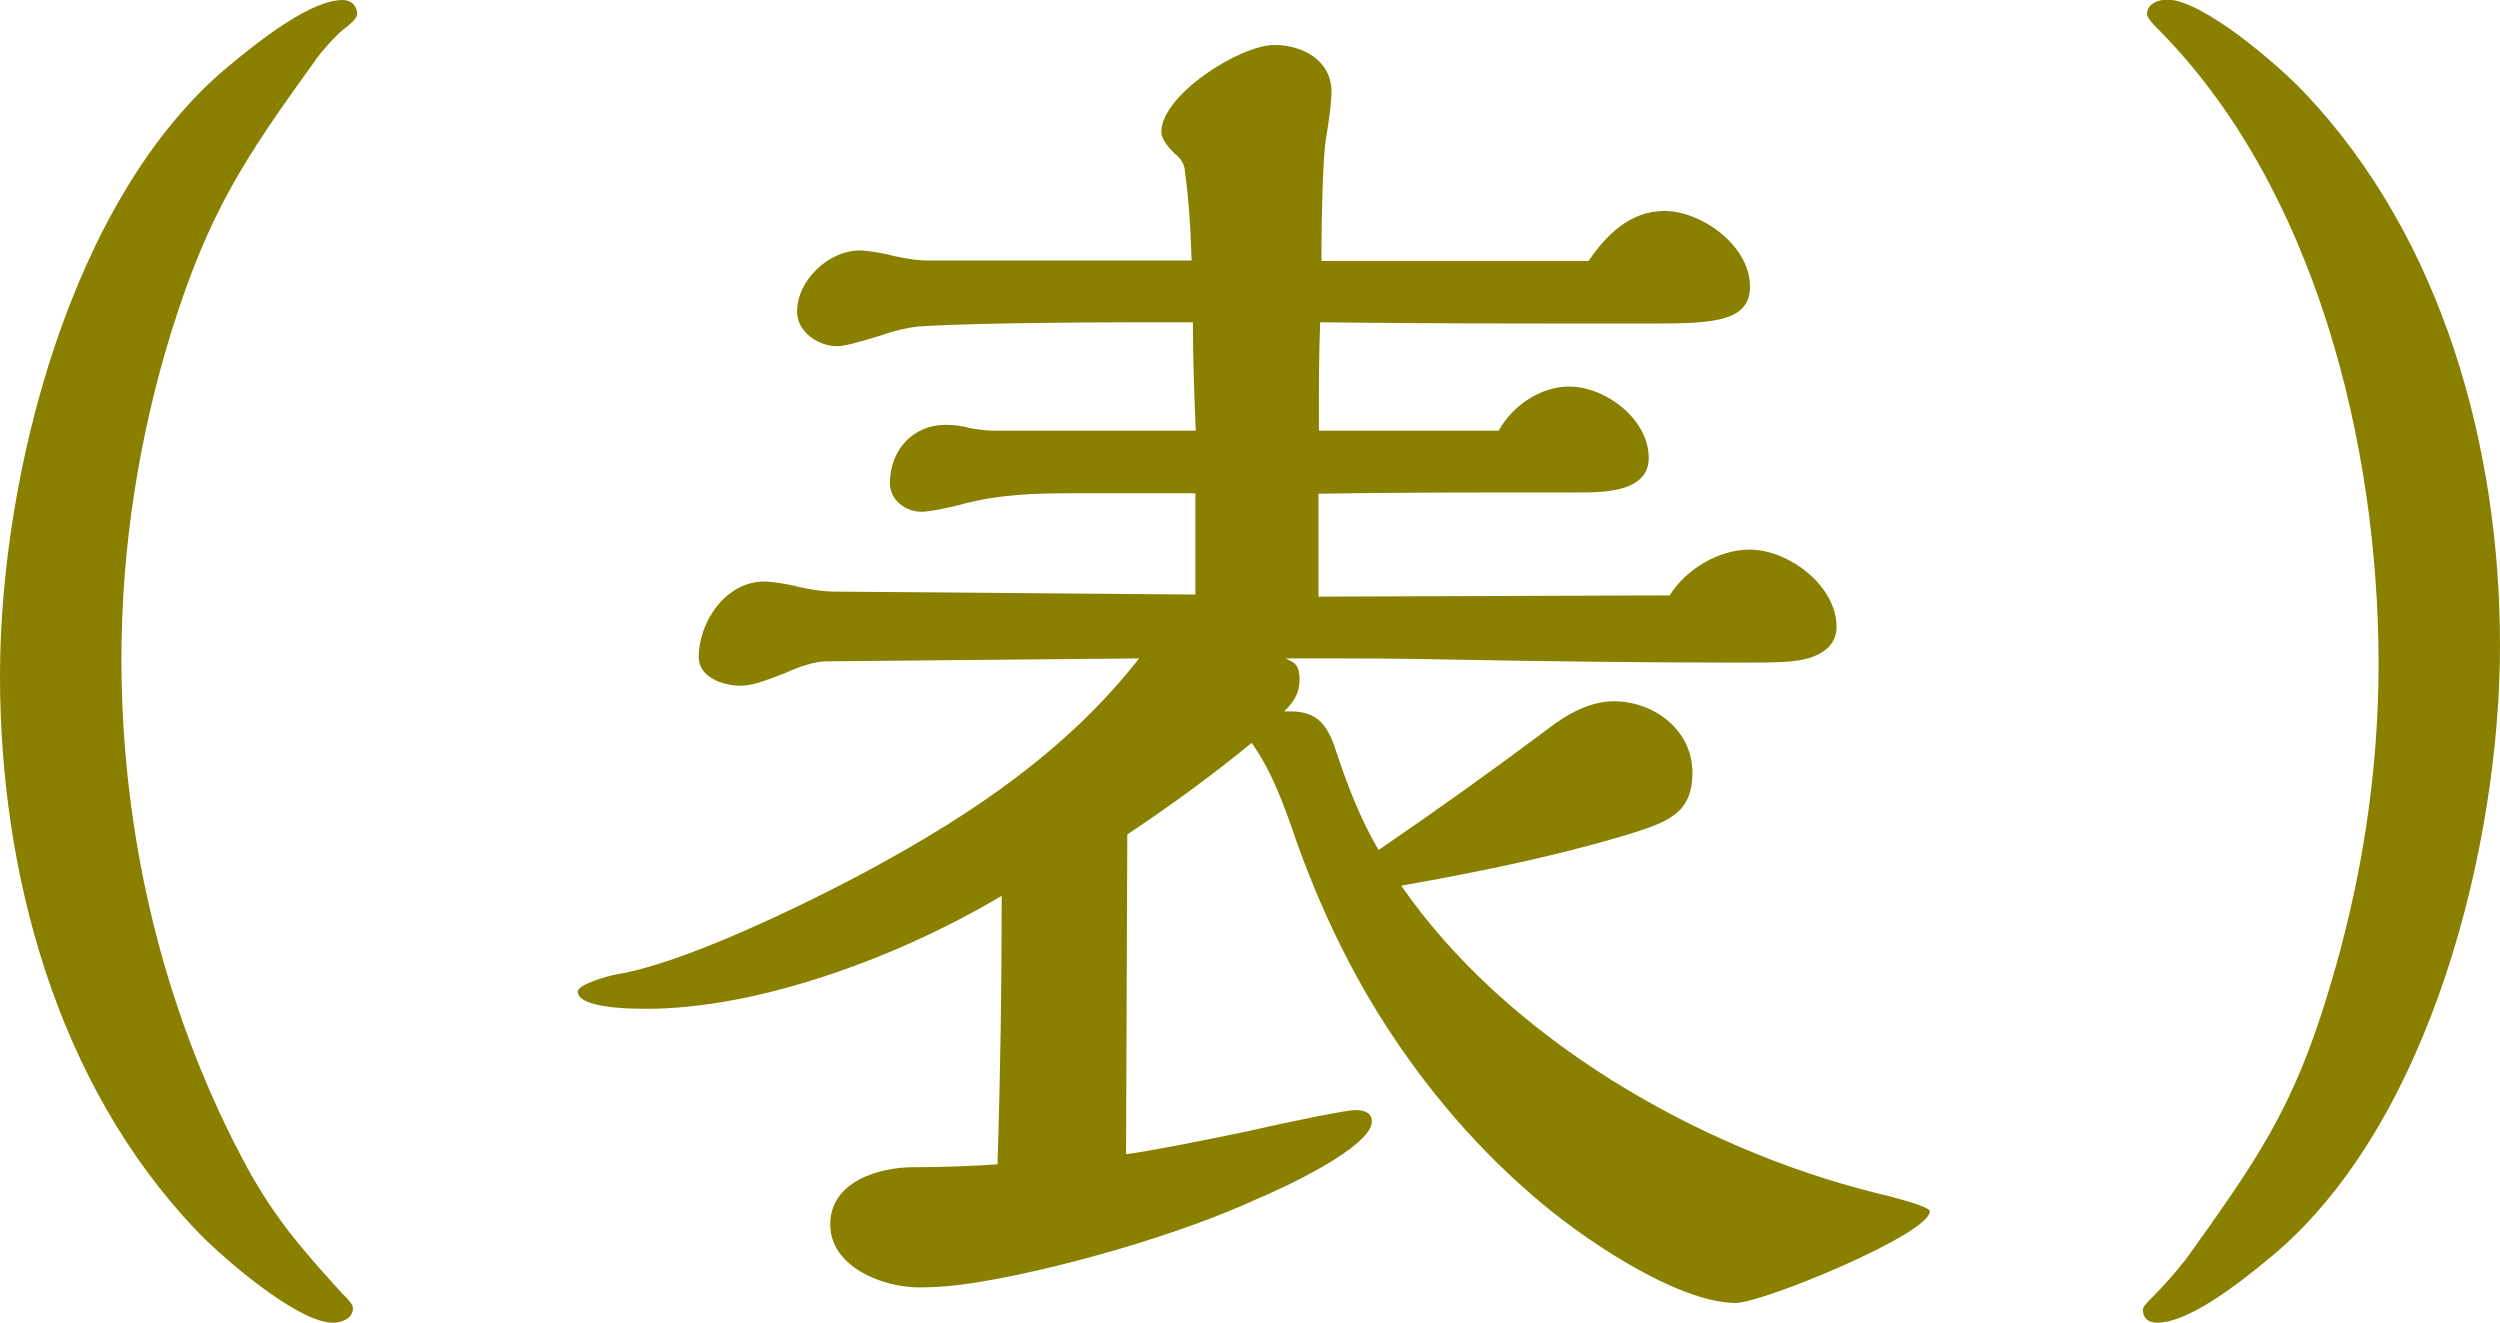
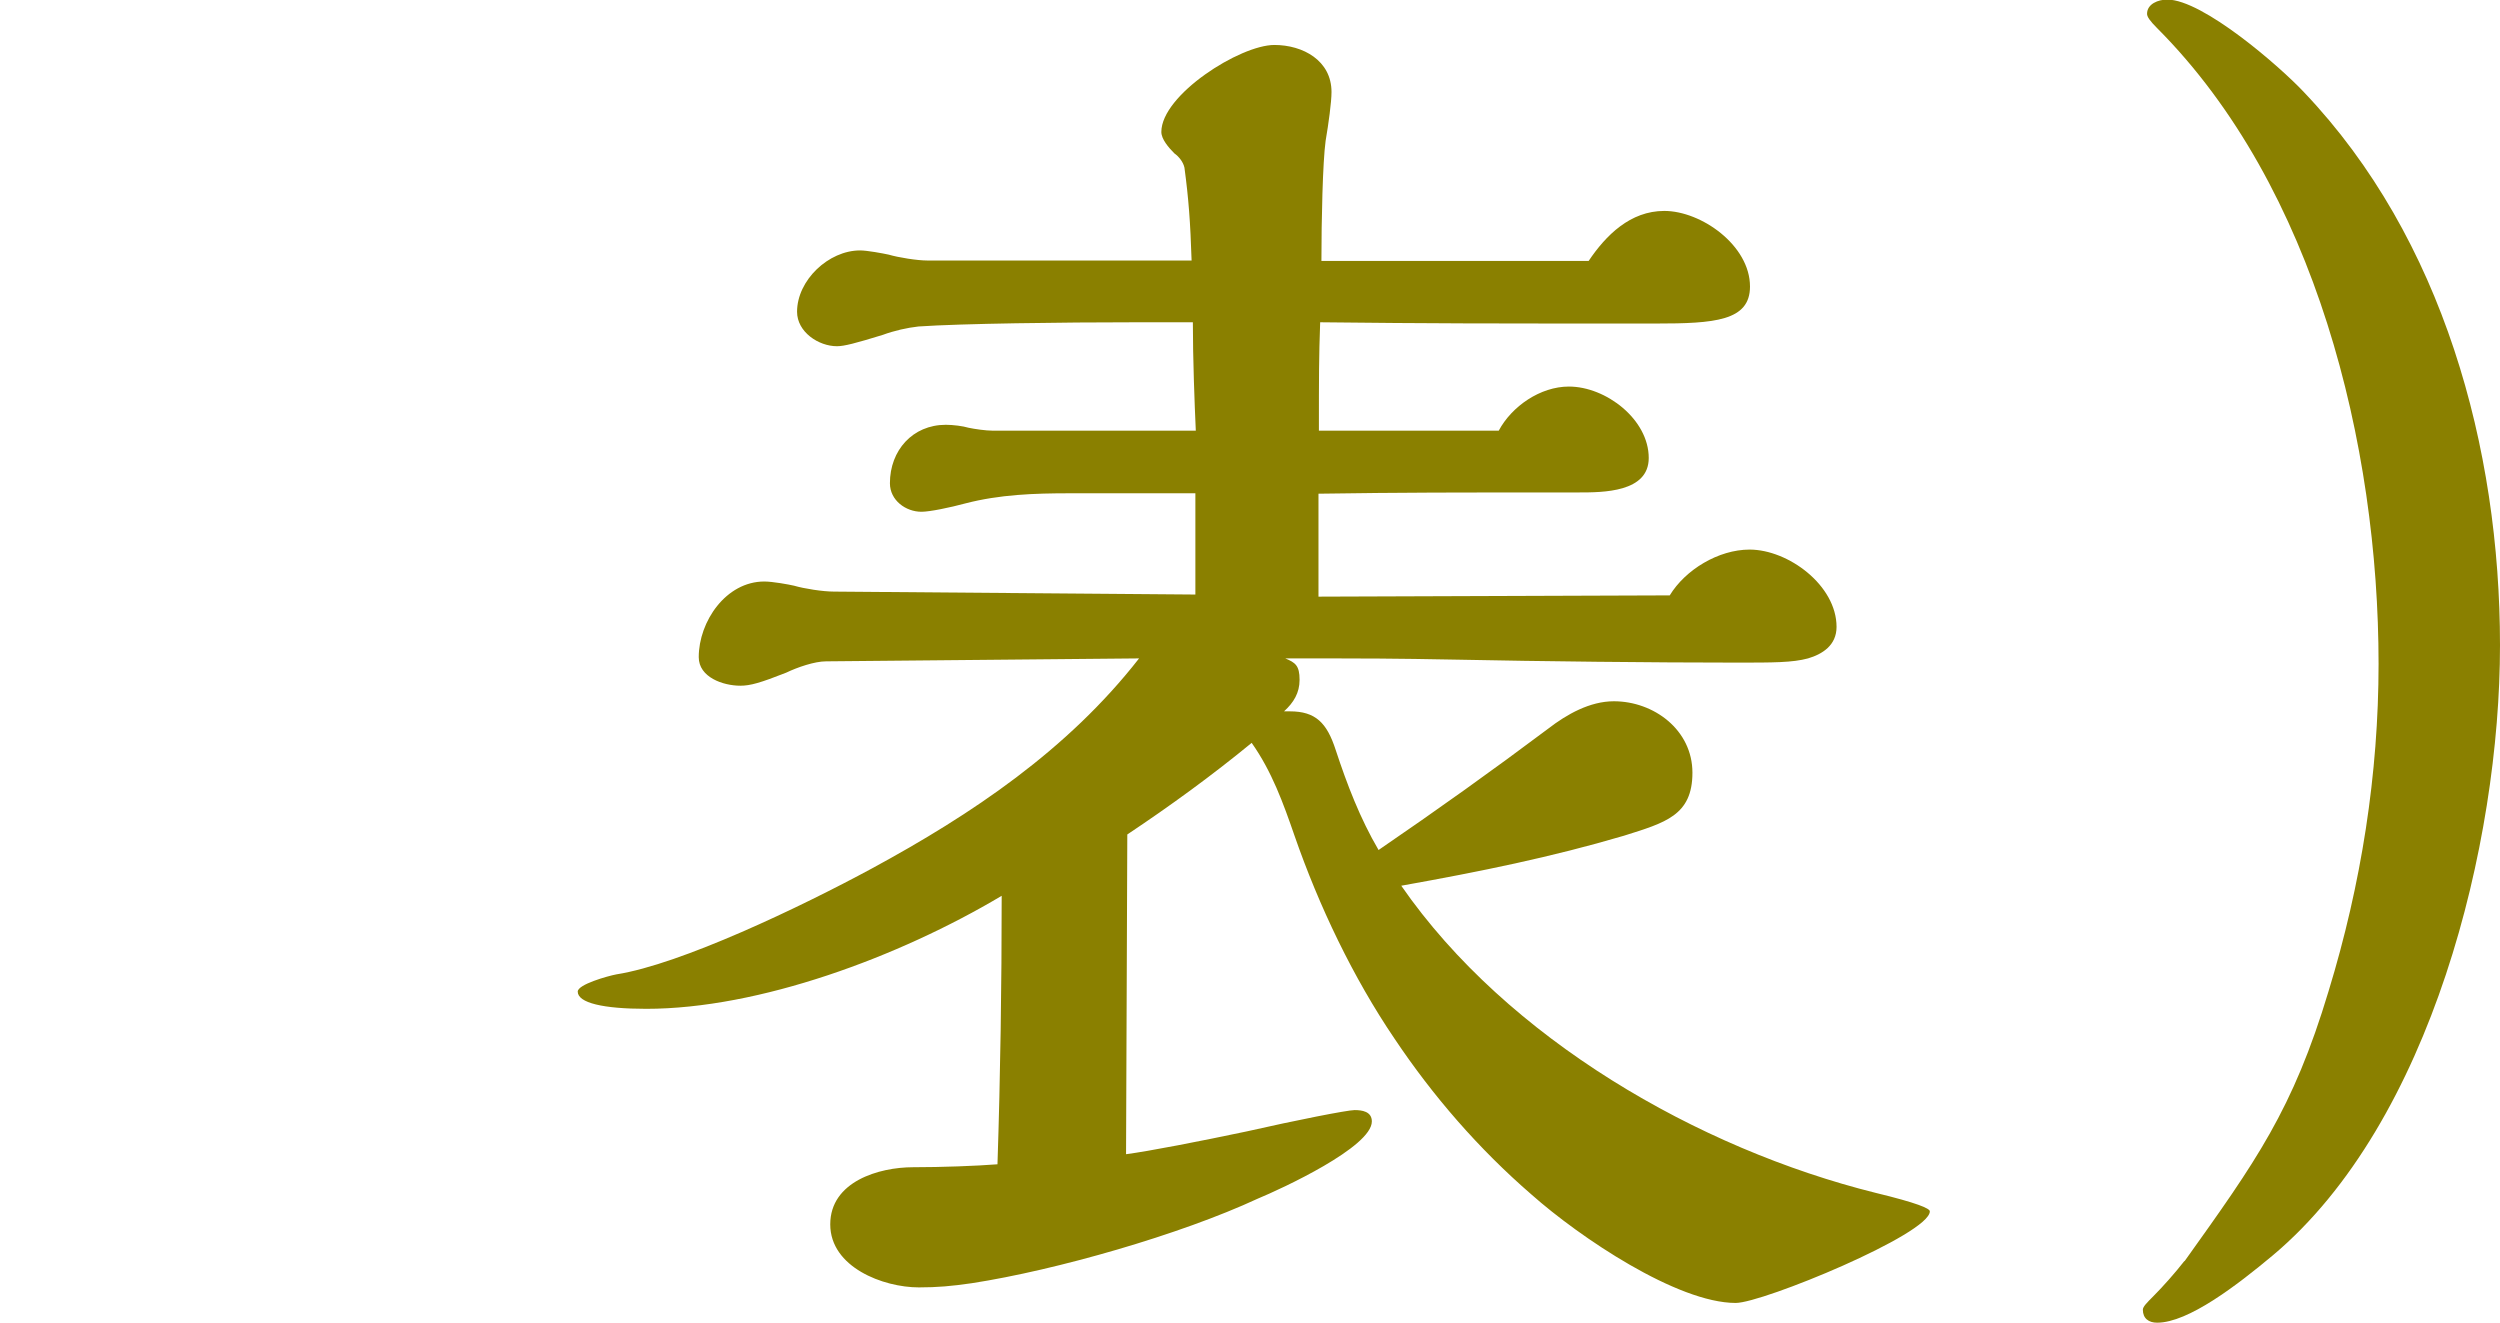
<svg xmlns="http://www.w3.org/2000/svg" id="_イヤー_2" viewBox="0 0 59.5 31.48">
  <defs>
    <style>.cls-1{fill:#8a8000;}</style>
  </defs>
  <g id="_キスト">
    <g>
-       <path class="cls-1" d="M7.51,1.43c-1.7,2.35-2.55,3.64-3.43,6.46-.78,2.52-1.19,5.17-1.19,7.79,0,4.11,.95,8.23,2.86,11.86,.71,1.36,1.39,2.14,2.38,3.23,.17,.17,.27,.27,.27,.37,0,.24-.27,.34-.48,.34-.85,0-2.69-1.6-3.26-2.21C1.36,25.8,0,20.81,0,16.08S1.67,4.73,5.41,1.6c.85-.71,2.01-1.6,2.75-1.6,.2,0,.34,.14,.34,.34,0,.1-.2,.27-.34,.37-.2,.17-.44,.44-.65,.71Z" />
      <path class="cls-1" d="M26.83,19.82l-.03,7.65c.54-.07,1.77-.31,2.86-.54,1.19-.27,2.41-.51,2.58-.51s.41,.03,.41,.27c0,.61-2.14,1.6-2.72,1.84-1.83,.85-4.79,1.7-6.8,2.01-.48,.07-.82,.1-1.26,.1-.85,0-2.11-.48-2.11-1.5s1.16-1.36,1.97-1.36c.68,0,1.5-.03,2.01-.07,.07-2.14,.1-4.25,.1-6.39-2.45,1.46-5.78,2.69-8.46,2.69-1.02,0-1.63-.14-1.63-.41,0-.17,.71-.37,.92-.41,1.53-.24,4.38-1.6,6.08-2.52,2.38-1.29,4.66-2.82,6.36-5l-7.45,.07c-.27,0-.68,.14-.95,.27-.61,.24-.85,.31-1.09,.31-.41,0-.99-.2-.99-.68,0-.85,.65-1.8,1.56-1.8,.2,0,.58,.07,.71,.1,.24,.07,.68,.14,.95,.14l8.6,.07v-2.41h-2.99c-.85,0-1.67,.03-2.48,.24-.37,.1-.85,.2-1.05,.2-.37,0-.75-.27-.75-.68,0-.78,.54-1.39,1.33-1.39,.17,0,.41,.03,.54,.07,.14,.03,.41,.07,.58,.07h4.83c-.03-.65-.07-1.73-.07-2.58h-1.36c-1.73,0-4.15,.03-5.17,.1-.27,.03-.58,.1-.85,.2-.65,.2-.92,.27-1.09,.27-.44,0-.95-.34-.95-.82,0-.75,.75-1.46,1.5-1.46,.17,0,.54,.07,.68,.1,.24,.07,.68,.14,.92,.14h6.29c-.03-.92-.07-1.46-.17-2.21-.03-.14-.14-.27-.24-.34-.14-.14-.31-.34-.31-.51,0-.88,1.87-2.07,2.69-2.07,.68,0,1.36,.37,1.36,1.12,0,.24-.07,.75-.14,1.16-.07,.51-.1,1.9-.1,2.86h6.36c.41-.61,.99-1.19,1.8-1.19,.88,0,2.04,.82,2.04,1.8,0,.82-.85,.88-2.24,.88-4.18,0-5.3,0-7.99-.03-.03,.85-.03,1.26-.03,2.58h4.28c.31-.58,.99-1.05,1.67-1.05,.88,0,1.9,.78,1.9,1.7,0,.82-1.09,.82-1.67,.82-3.13,0-4.11,0-6.19,.03v2.45l8.36-.03c.37-.61,1.16-1.09,1.9-1.09,.92,0,2.07,.85,2.07,1.84,0,.44-.34,.65-.68,.75-.37,.1-.82,.1-1.7,.1-1.97,0-4.69-.03-6.63-.07-1.63-.03-1.97-.03-4.11-.03,.24,.1,.34,.17,.34,.51,0,.31-.14,.54-.37,.75h.14c.61,0,.88,.27,1.09,.92,.27,.82,.58,1.63,1.02,2.38,1.39-.95,2.72-1.9,4.04-2.89,.44-.34,.99-.65,1.56-.65,.95,0,1.87,.68,1.87,1.7s-.65,1.19-1.63,1.5c-1.73,.51-3.4,.85-5.3,1.19,2.52,3.64,7.07,6.26,11.29,7.31,.99,.24,1.29,.37,1.29,.44,0,.54-3.98,2.18-4.62,2.18-1.39,0-3.71-1.56-4.86-2.58-1.26-1.09-2.35-2.35-3.26-3.71-.99-1.46-1.8-3.16-2.38-4.83-.27-.78-.54-1.53-1.02-2.21-.95,.78-1.94,1.5-2.96,2.18Z" />
      <path class="cls-1" d="M51.99,30.02c1.7-2.38,2.58-3.6,3.43-6.43,.78-2.55,1.19-5.17,1.19-7.79,0-5.2-1.5-11.35-5.27-15.13-.17-.17-.24-.27-.24-.34,0-.24,.27-.34,.48-.34,.85,0,2.69,1.6,3.26,2.21,3.3,3.47,4.66,8.46,4.66,13.16s-1.63,11.35-5.41,14.52c-.85,.71-2.01,1.6-2.75,1.6-.2,0-.34-.1-.34-.31,0-.07,.1-.17,.24-.31,.24-.24,.54-.58,.75-.85Z" />
    </g>
  </g>
</svg>